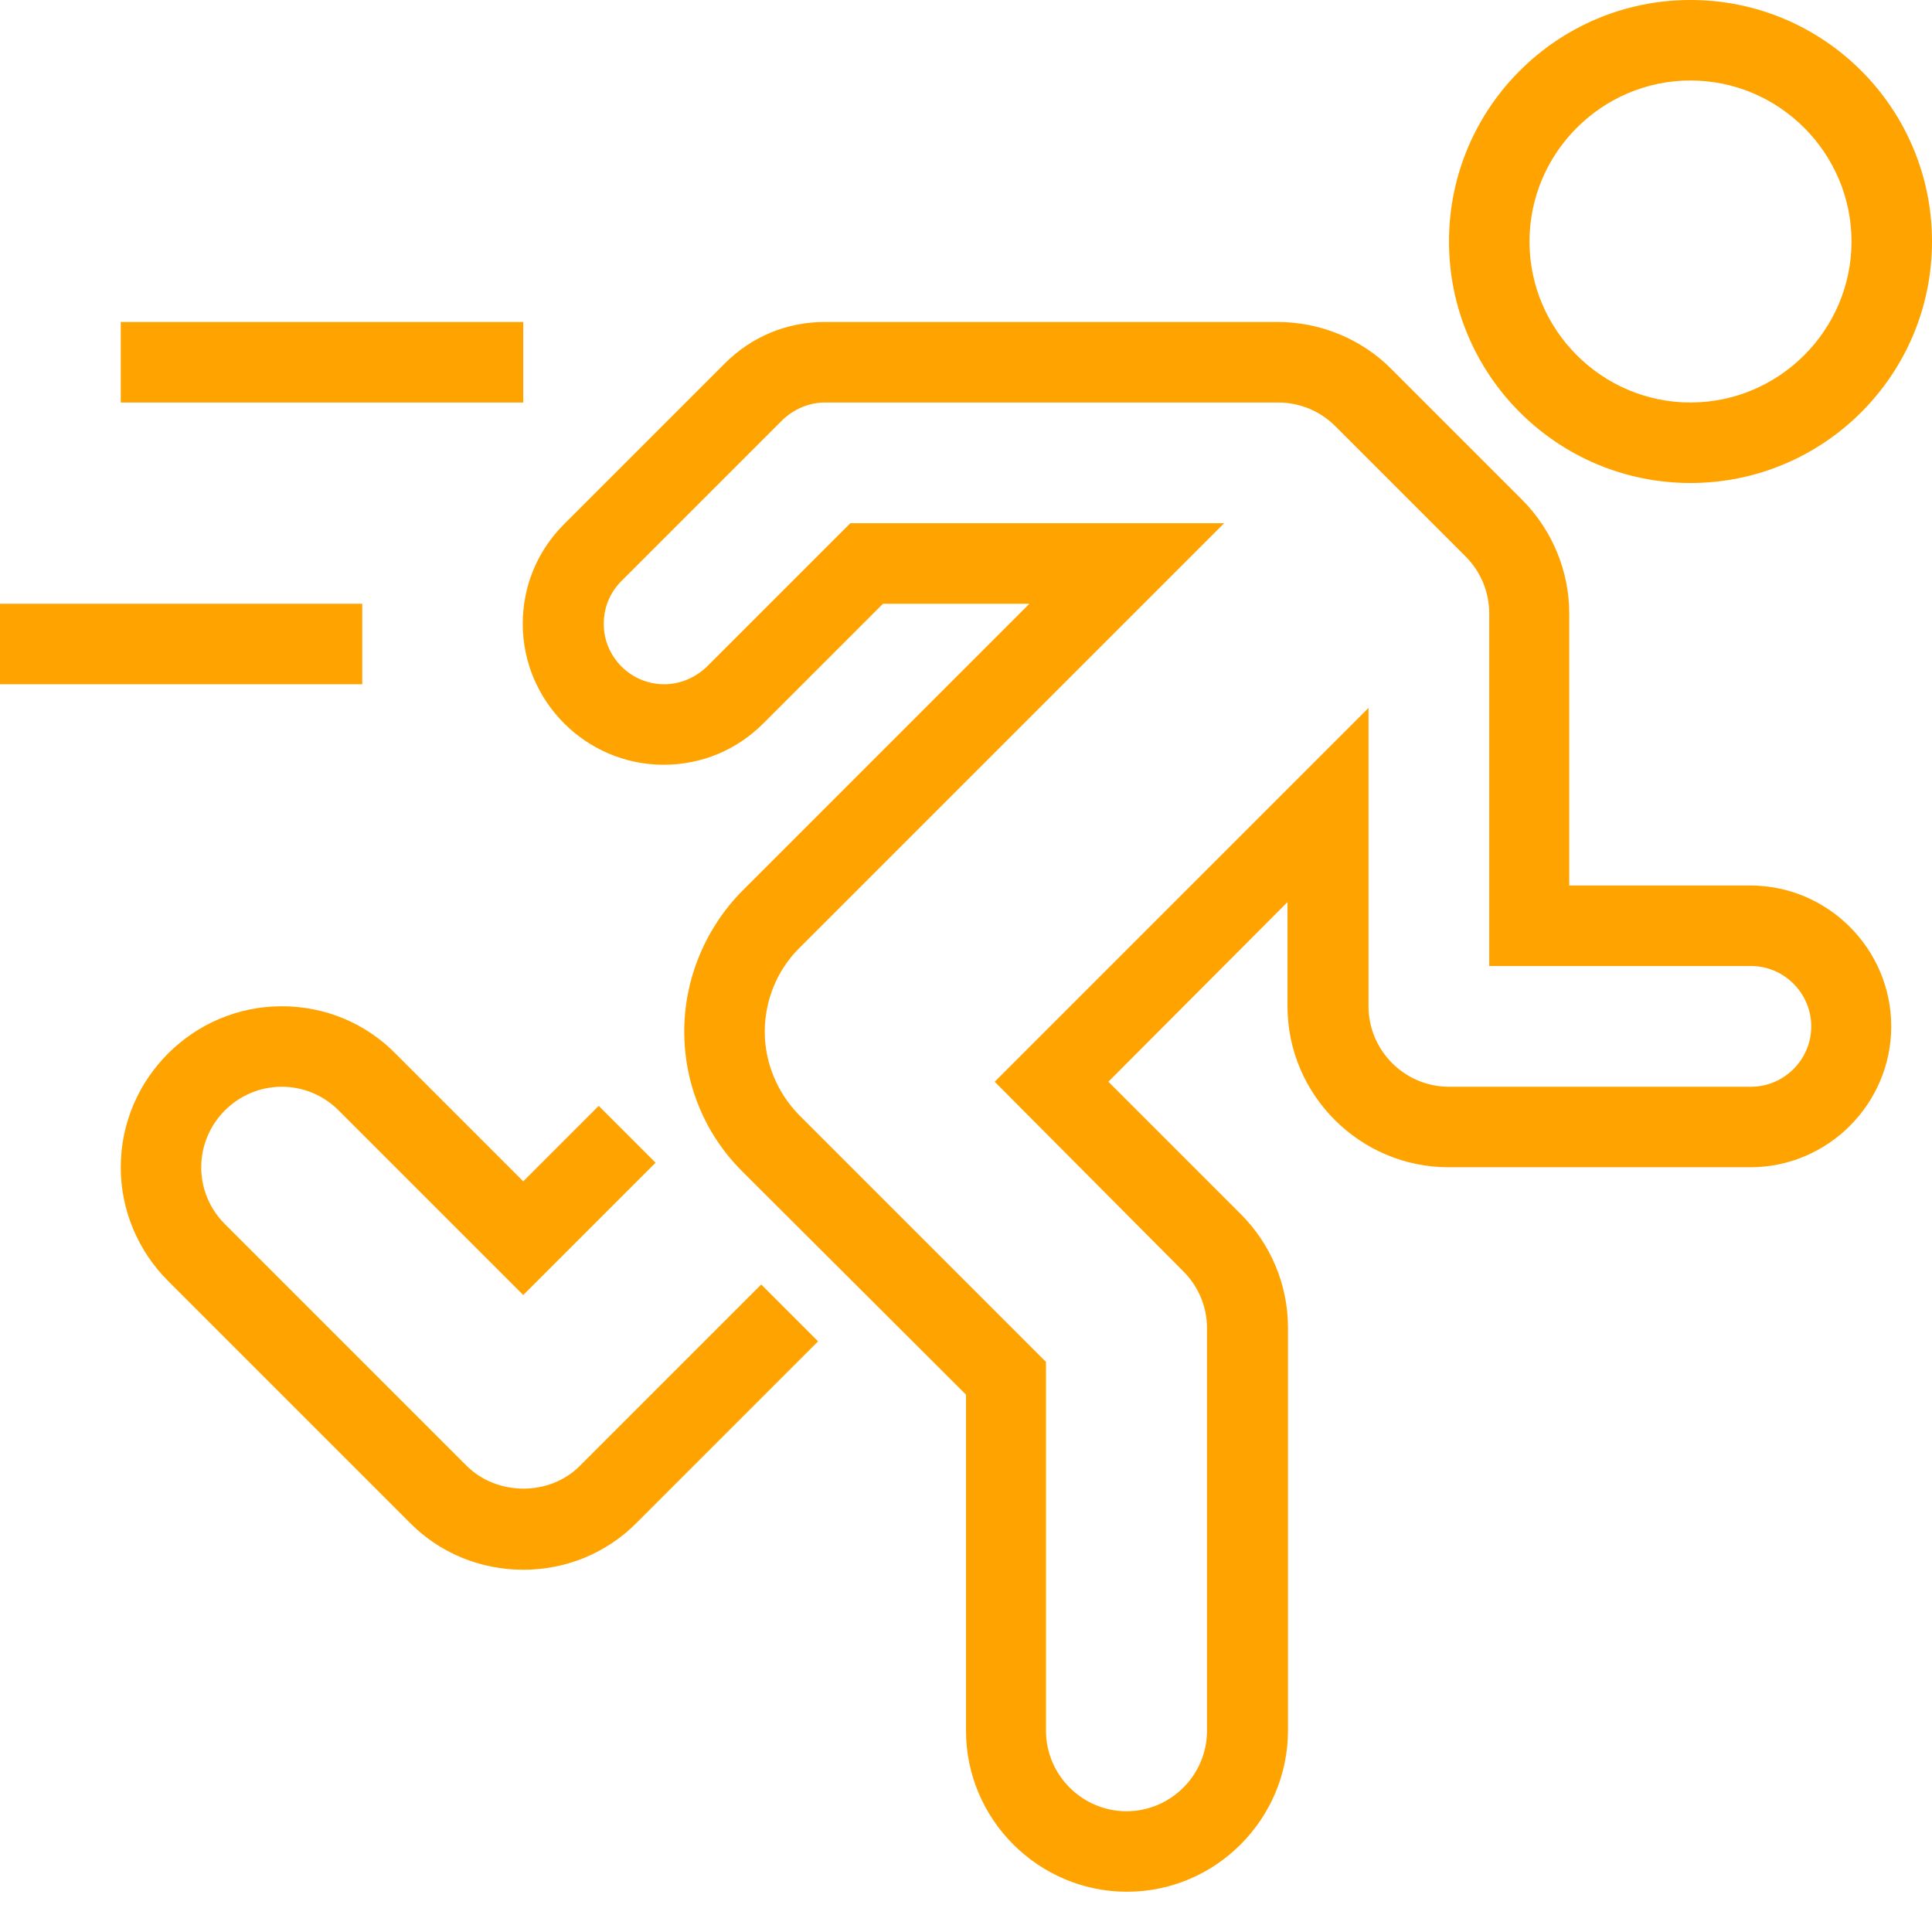
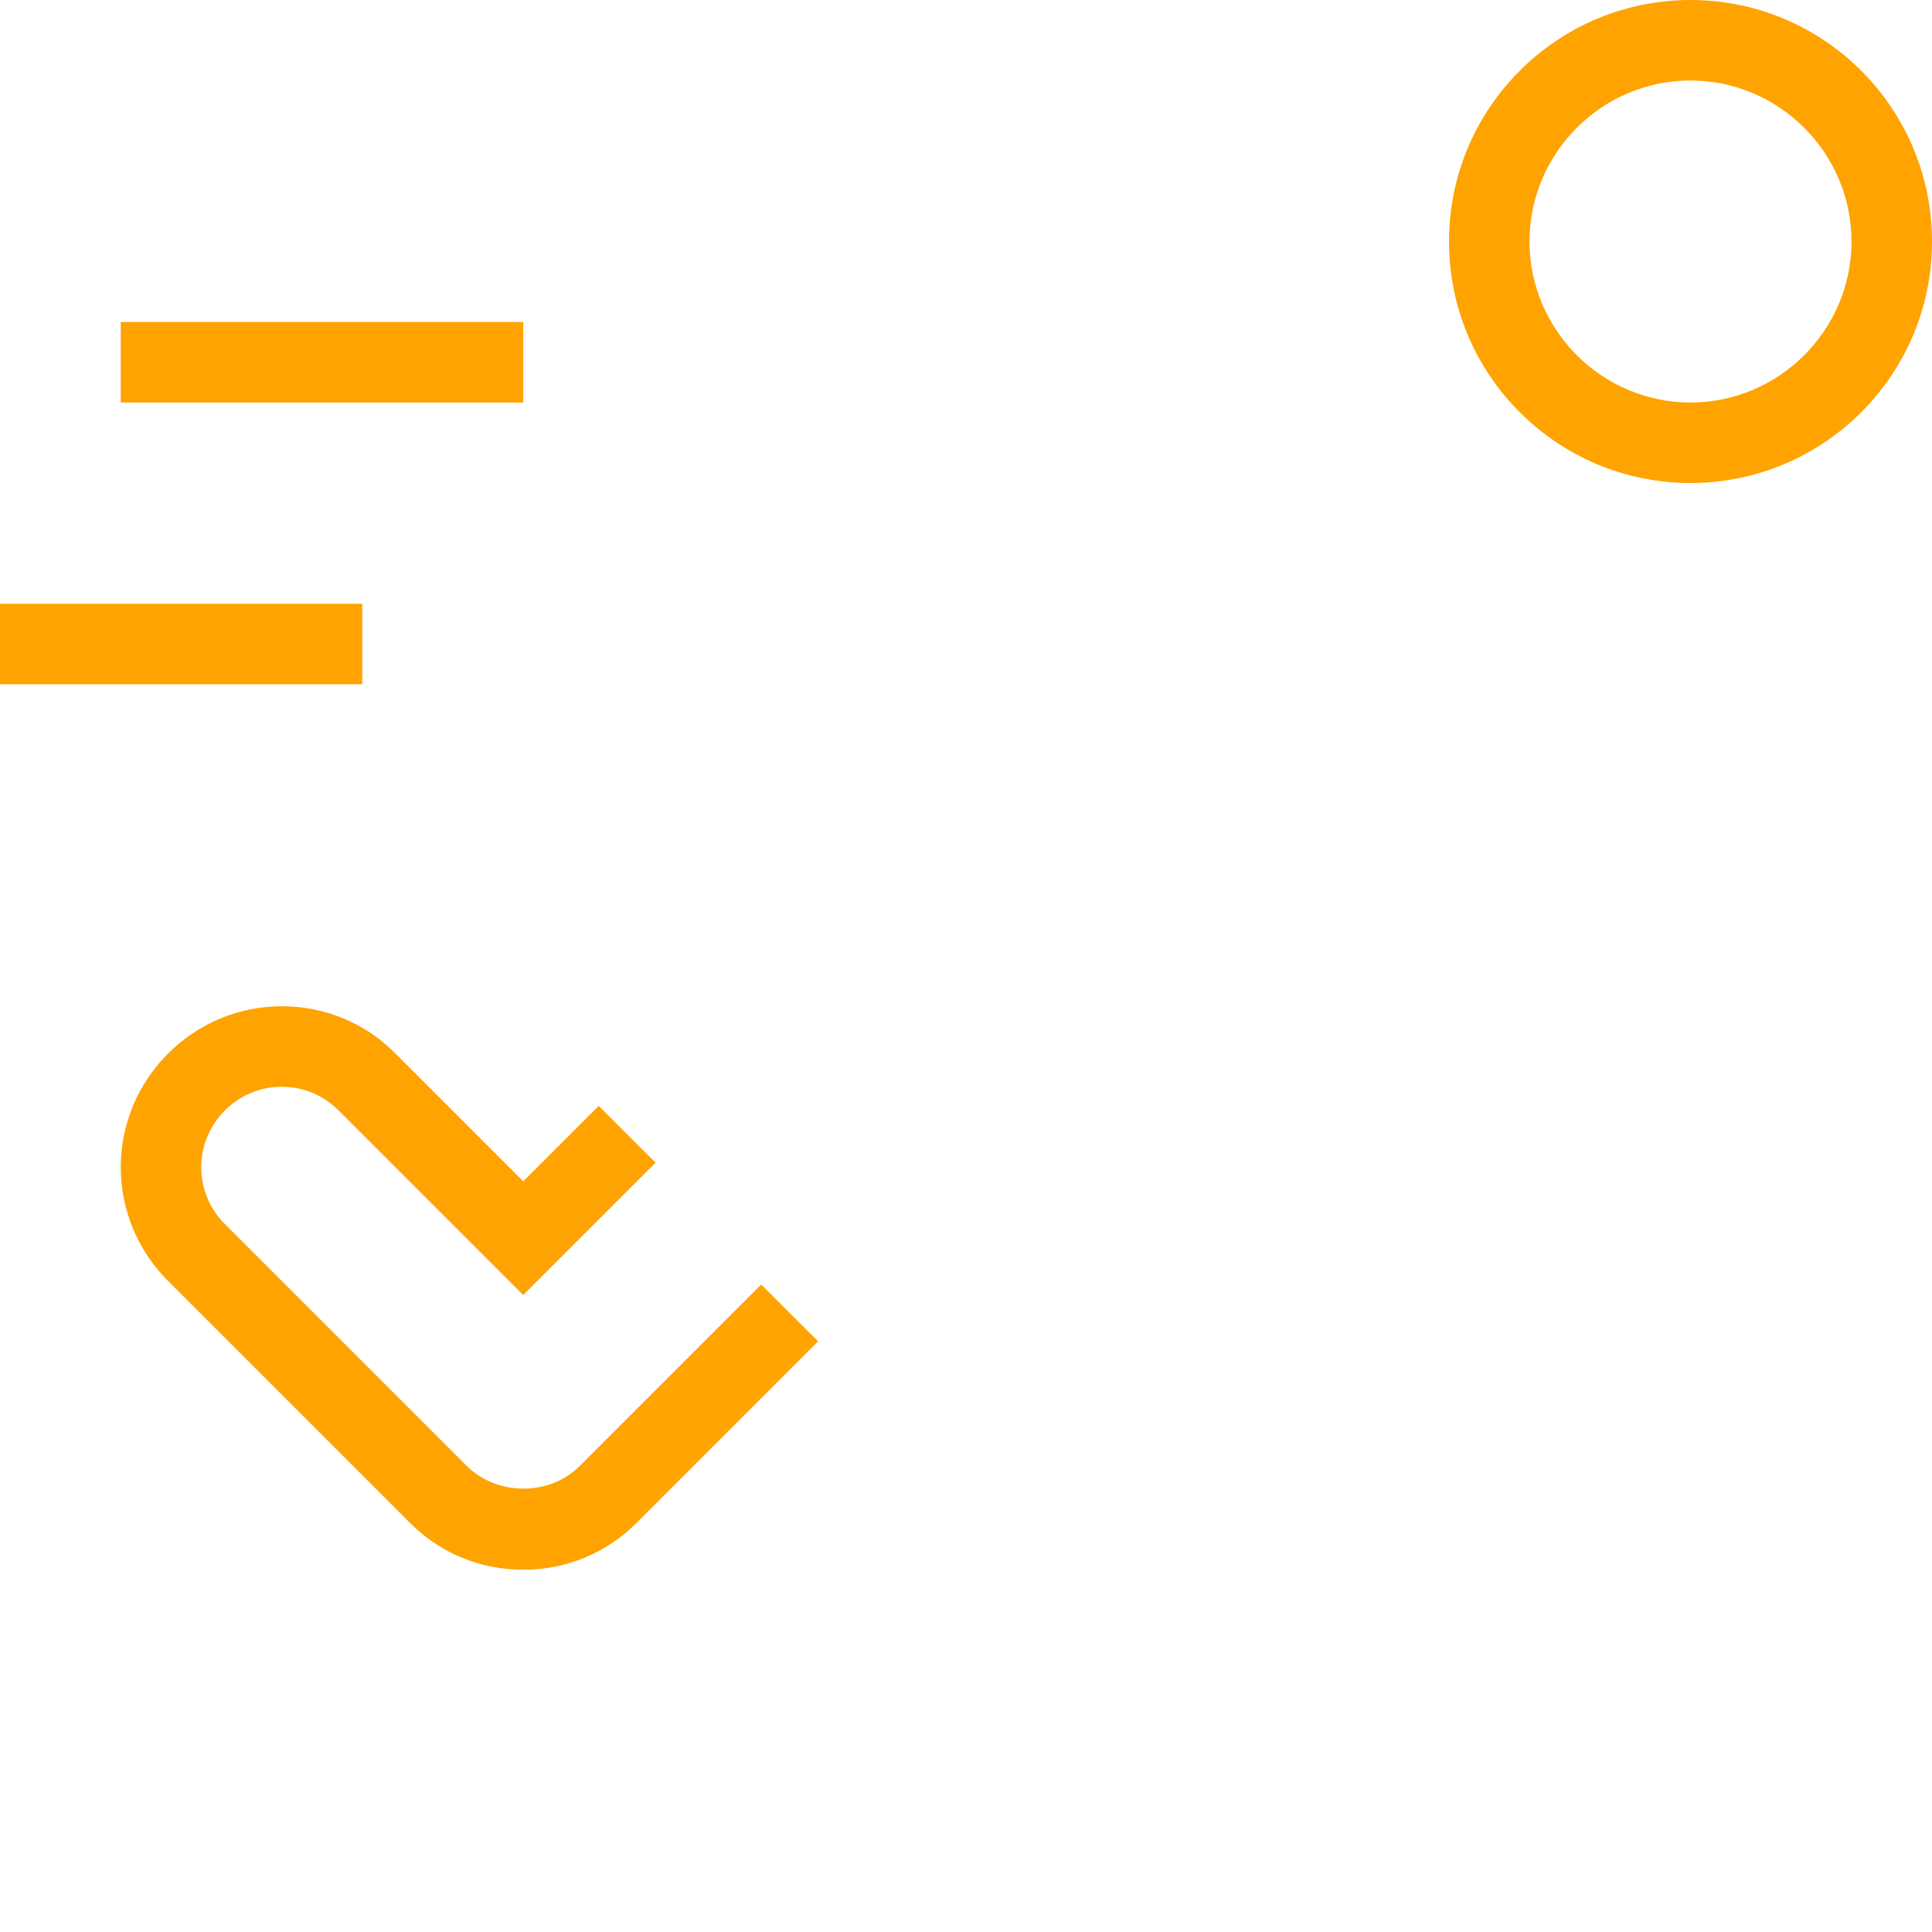
<svg xmlns="http://www.w3.org/2000/svg" version="1.1" width="512" height="512" x="0" y="0" viewBox="0 0 512 512" style="enable-background:new 0 0 512 512" xml:space="preserve" class="">
  <g>
-     <path d="M298.668 501.332c-23.469 0-42.668-19.2-42.668-42.664v-89.066l-59.332-59.204c-9.867-9.863-15.336-23.066-15.336-37.066 0-13.867 5.602-27.332 15.336-37.2L272.801 160H234l-31.734 31.734c-7.067 7.067-16.399 10.934-26.399 10.934-20.535 0-37.332-16.8-37.332-37.336 0-10 3.863-19.332 10.93-26.398l42.668-42.668c7.066-7.067 16.402-10.934 26.402-10.934h120.133c11.2 0 22.266 4.535 30.133 12.535l34.531 34.531c8 8 12.535 18.934 12.535 30.137v72.133h48c20.531 0 37.332 16.797 37.332 37.332s-16.8 37.332-37.332 37.332h-80c-23.469 0-42.668-19.2-42.668-42.664v-27.602l-47.465 47.602 35.067 35.066c8 8 12.531 18.801 12.531 30.133v106.668c0 23.598-19.2 42.797-42.664 42.797zm-73.336-362.664h99.066L211.734 251.332c-5.867 5.867-9.066 13.867-9.066 22.133 0 8.137 3.332 16.137 9.066 22l65.465 65.469v97.734c0 11.73 9.602 21.332 21.336 21.332 11.73 0 21.332-9.602 21.332-21.332V352c0-5.734-2.265-11.066-6.265-15.066l-50-50.266 99.066-99.066v79.066c0 11.73 9.598 21.332 21.332 21.332h80c8.8 0 16-7.2 16-16s-7.2-16-16-16h-69.332v-93.465c0-5.601-2.27-11.07-6.27-15.07l-34.53-34.531c-4-4-9.47-6.266-15.067-6.266H218.668c-4.27 0-8.27 1.73-11.336 4.664L164.668 154c-3.066 3.066-4.668 7.066-4.668 11.332 0 8.8 7.2 16 16 16 4.266 0 8.266-1.73 11.332-4.664zm0 0" fill="#ffa300" opacity="1" data-original="#000000" />
    <path d="M138.668 416c-11.336 0-22.133-4.398-30.133-12.535l-64-64c-8-8-12.535-18.797-12.535-30.133 0-23.465 19.2-42.664 42.668-42.664 11.332 0 22.133 4.398 30.133 12.531l33.867 33.867 20-20 15.066 15.067-35.066 35.066-48.934-48.933c-4-4-9.336-6.266-15.066-6.266-11.734 0-21.336 9.602-21.336 21.332 0 5.734 2.27 11.066 6.27 15.066l64 64c8.132 8.137 22.132 8.137 30.132 0l48-48 15.067 15.067-48 48C160.8 411.602 150 416 138.668 416zM448 128c-35.332 0-64-28.668-64-64s28.668-64 64-64 64 28.668 64 64-28.668 64-64 64zm0-106.668c-23.465 0-42.668 19.203-42.668 42.668s19.203 42.668 42.668 42.668S490.668 87.465 490.668 64 471.465 21.332 448 21.332zM0 160h96v21.332H0zM32 85.332h106.668v21.336H32zm0 0" fill="#ffa300" opacity="1" data-original="#000000" />
  </g>
</svg>